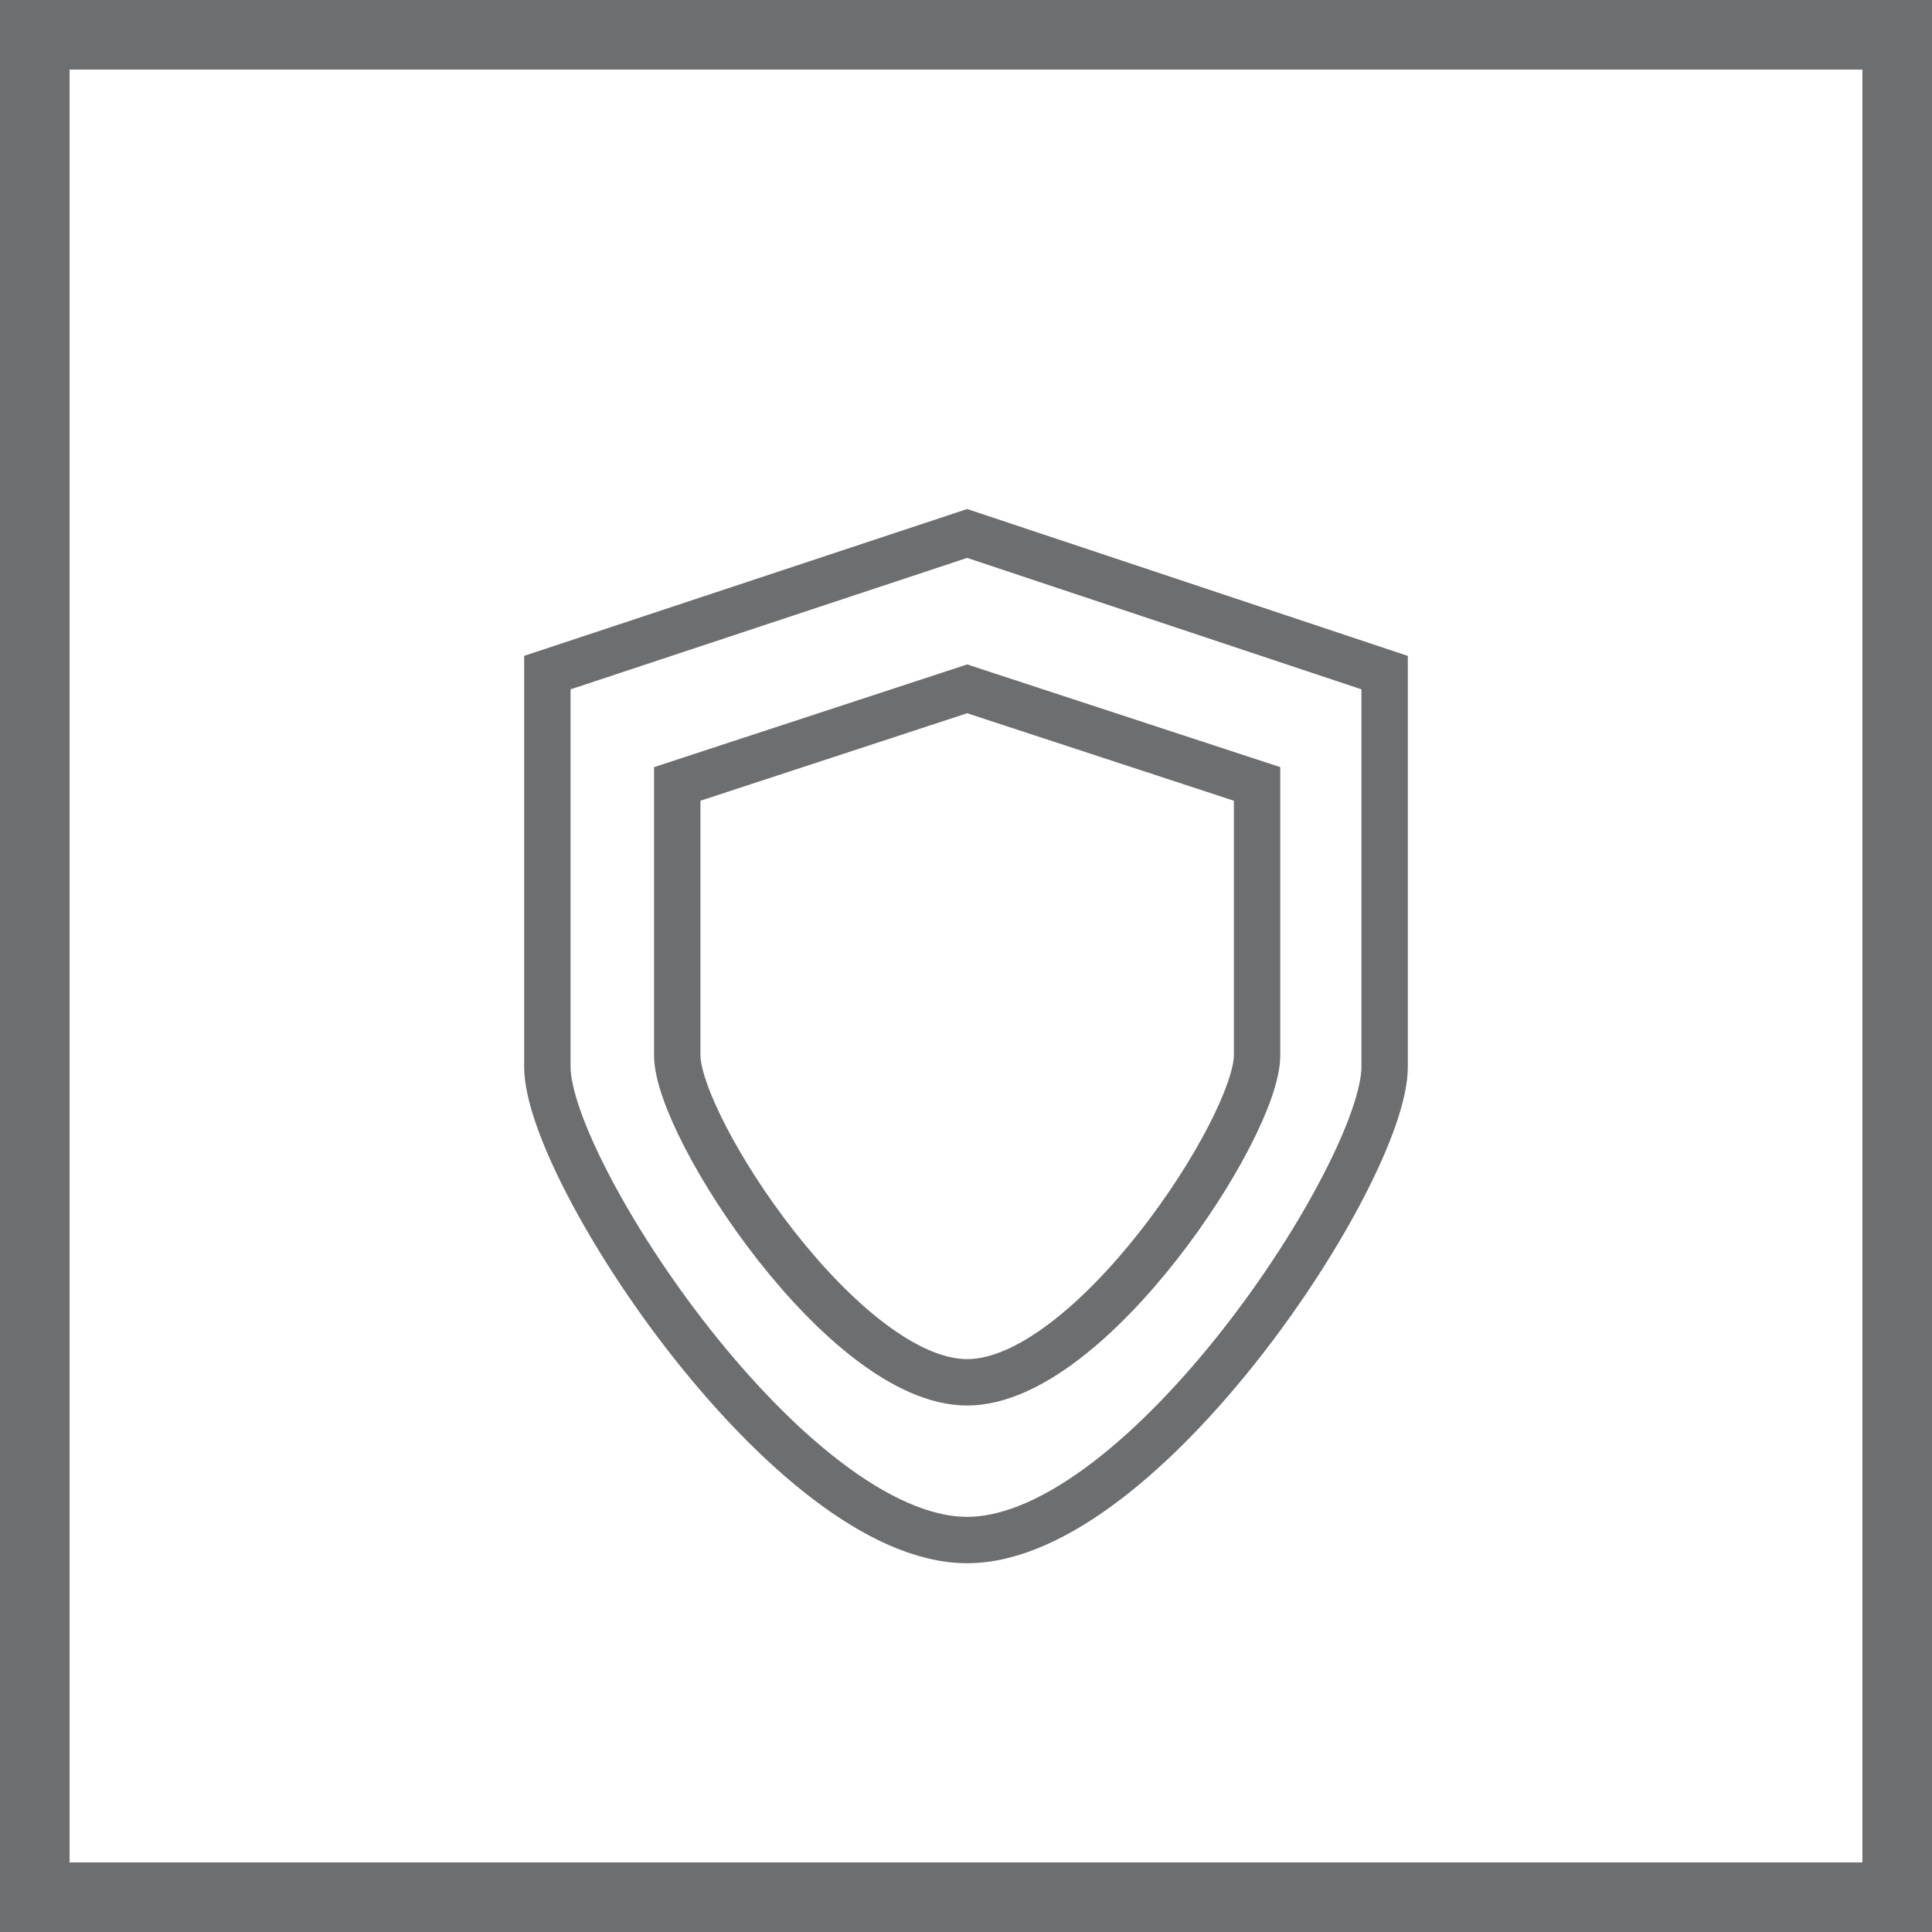
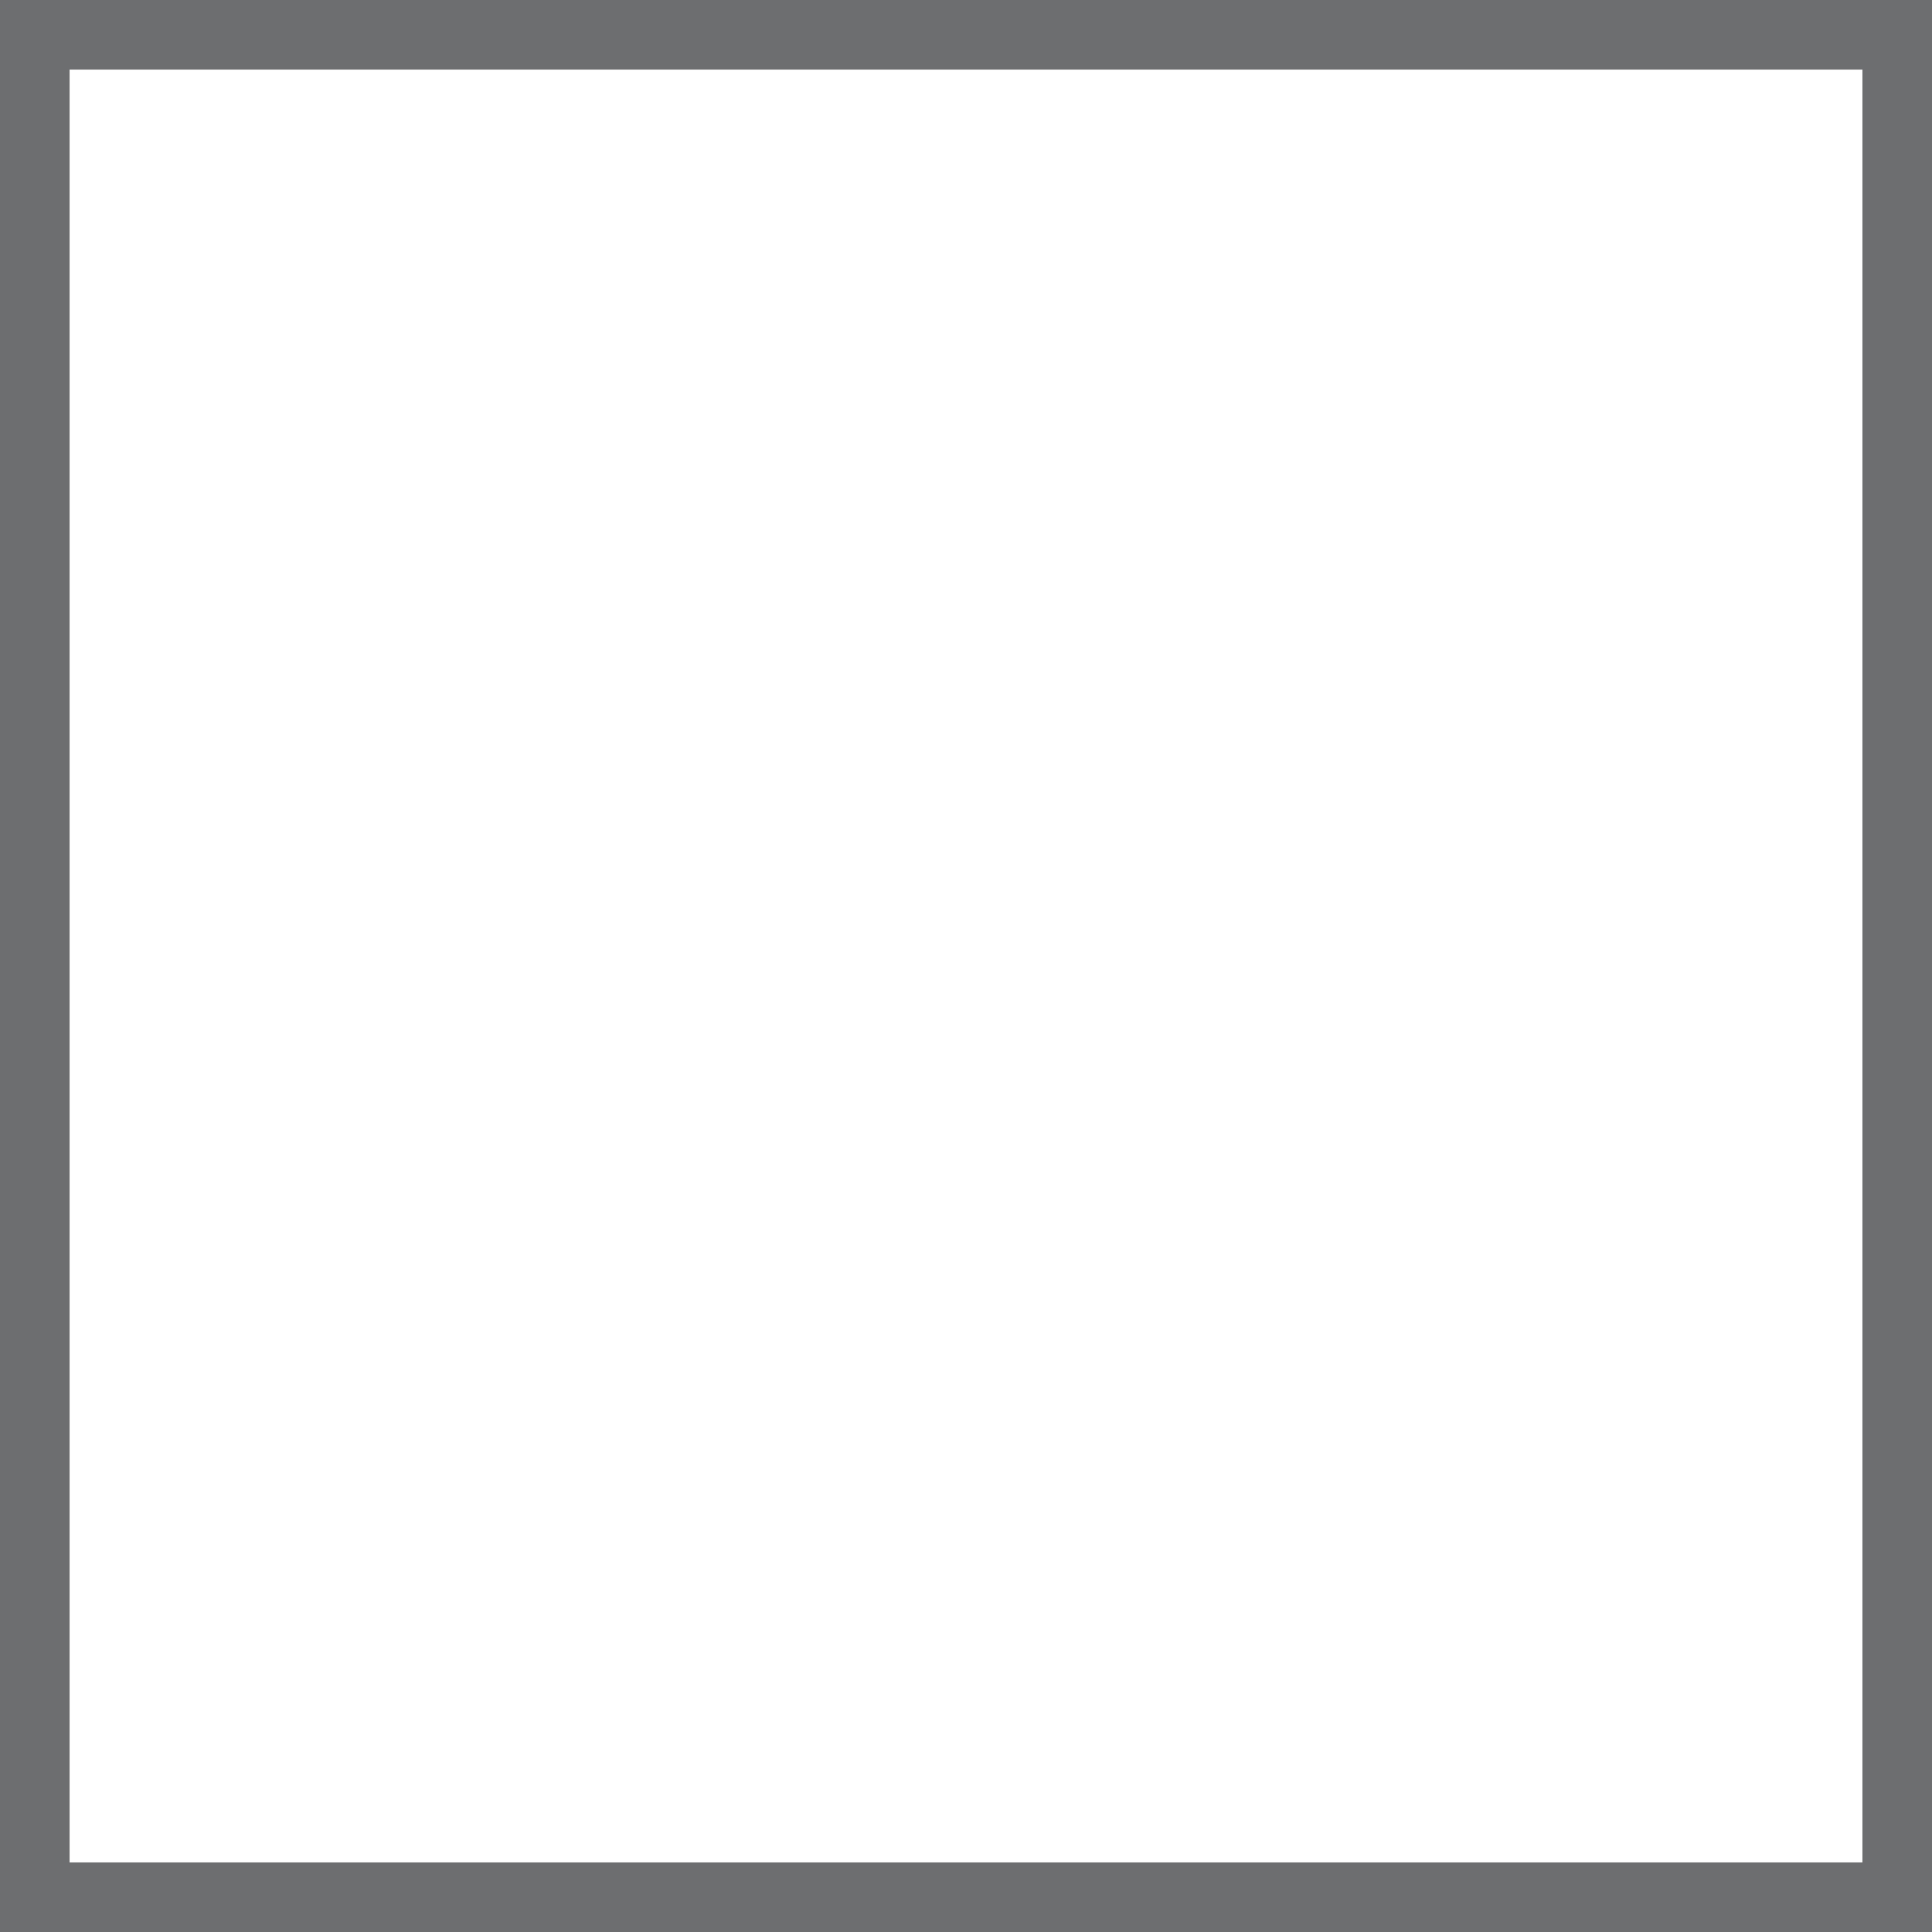
<svg xmlns="http://www.w3.org/2000/svg" version="1.1" id="Layer_1" x="0px" y="0px" viewBox="0 0 83.3 83.3" style="enable-background:new 0 0 83.3 83.3;" xml:space="preserve">
  <style type="text/css">
	.st0{fill:none;stroke:#6D6E70;stroke-width:3;stroke-miterlimit:10;}
	.st1{fill:none;stroke:#6D6E70;stroke-width:2;stroke-miterlimit:10;}
</style>
  <g>
    <rect x="1.5" y="1.5" class="st0" width="80.3" height="80.3" />
    <g>
-       <path class="st1" d="M41.7,23L23.6,29c0,0,0,12.3,0,17c0,4.5,10.5,20.4,18.1,20.4S59.7,50.5,59.7,46c0-4.7,0-17,0-17L41.7,23z" />
-       <path class="st1" d="M41.7,29.7l-12.5,4.1c0,0,0,8.5,0,11.7c0,3.1,7.2,14.1,12.5,14.1s12.5-11,12.5-14.1c0-3.2,0-11.7,0-11.7    L41.7,29.7z" />
-     </g>
+       </g>
  </g>
</svg>